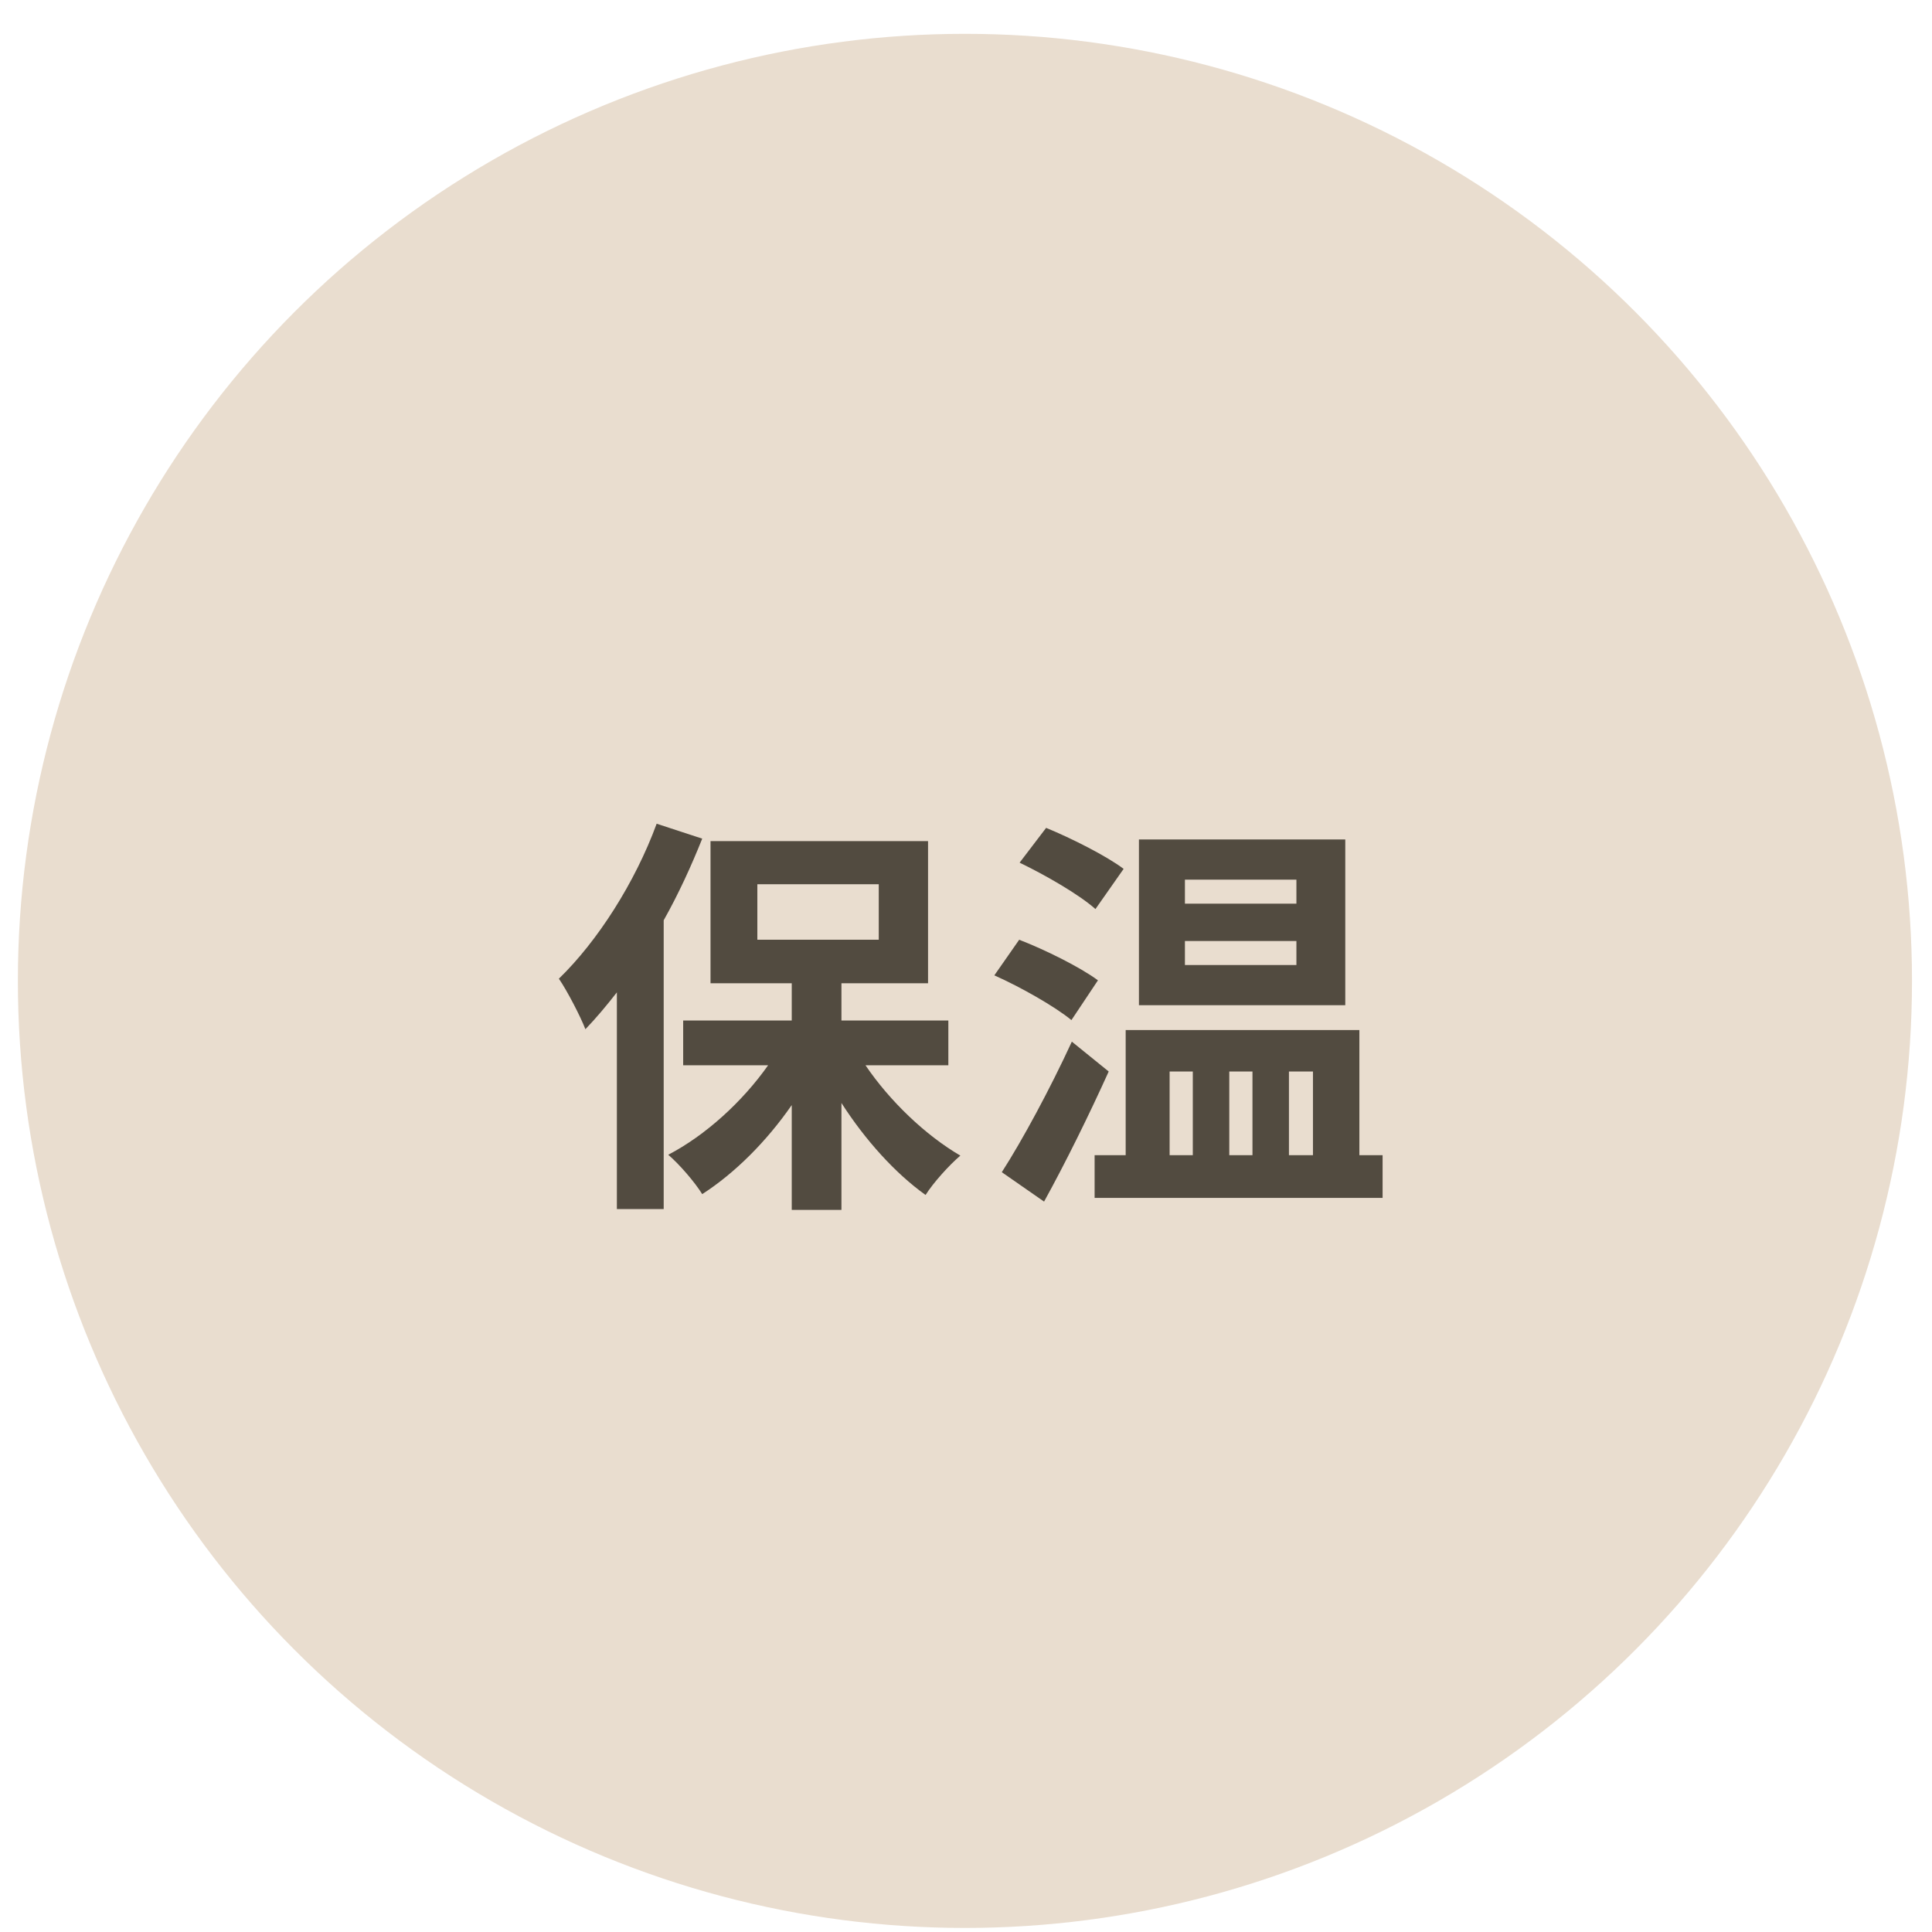
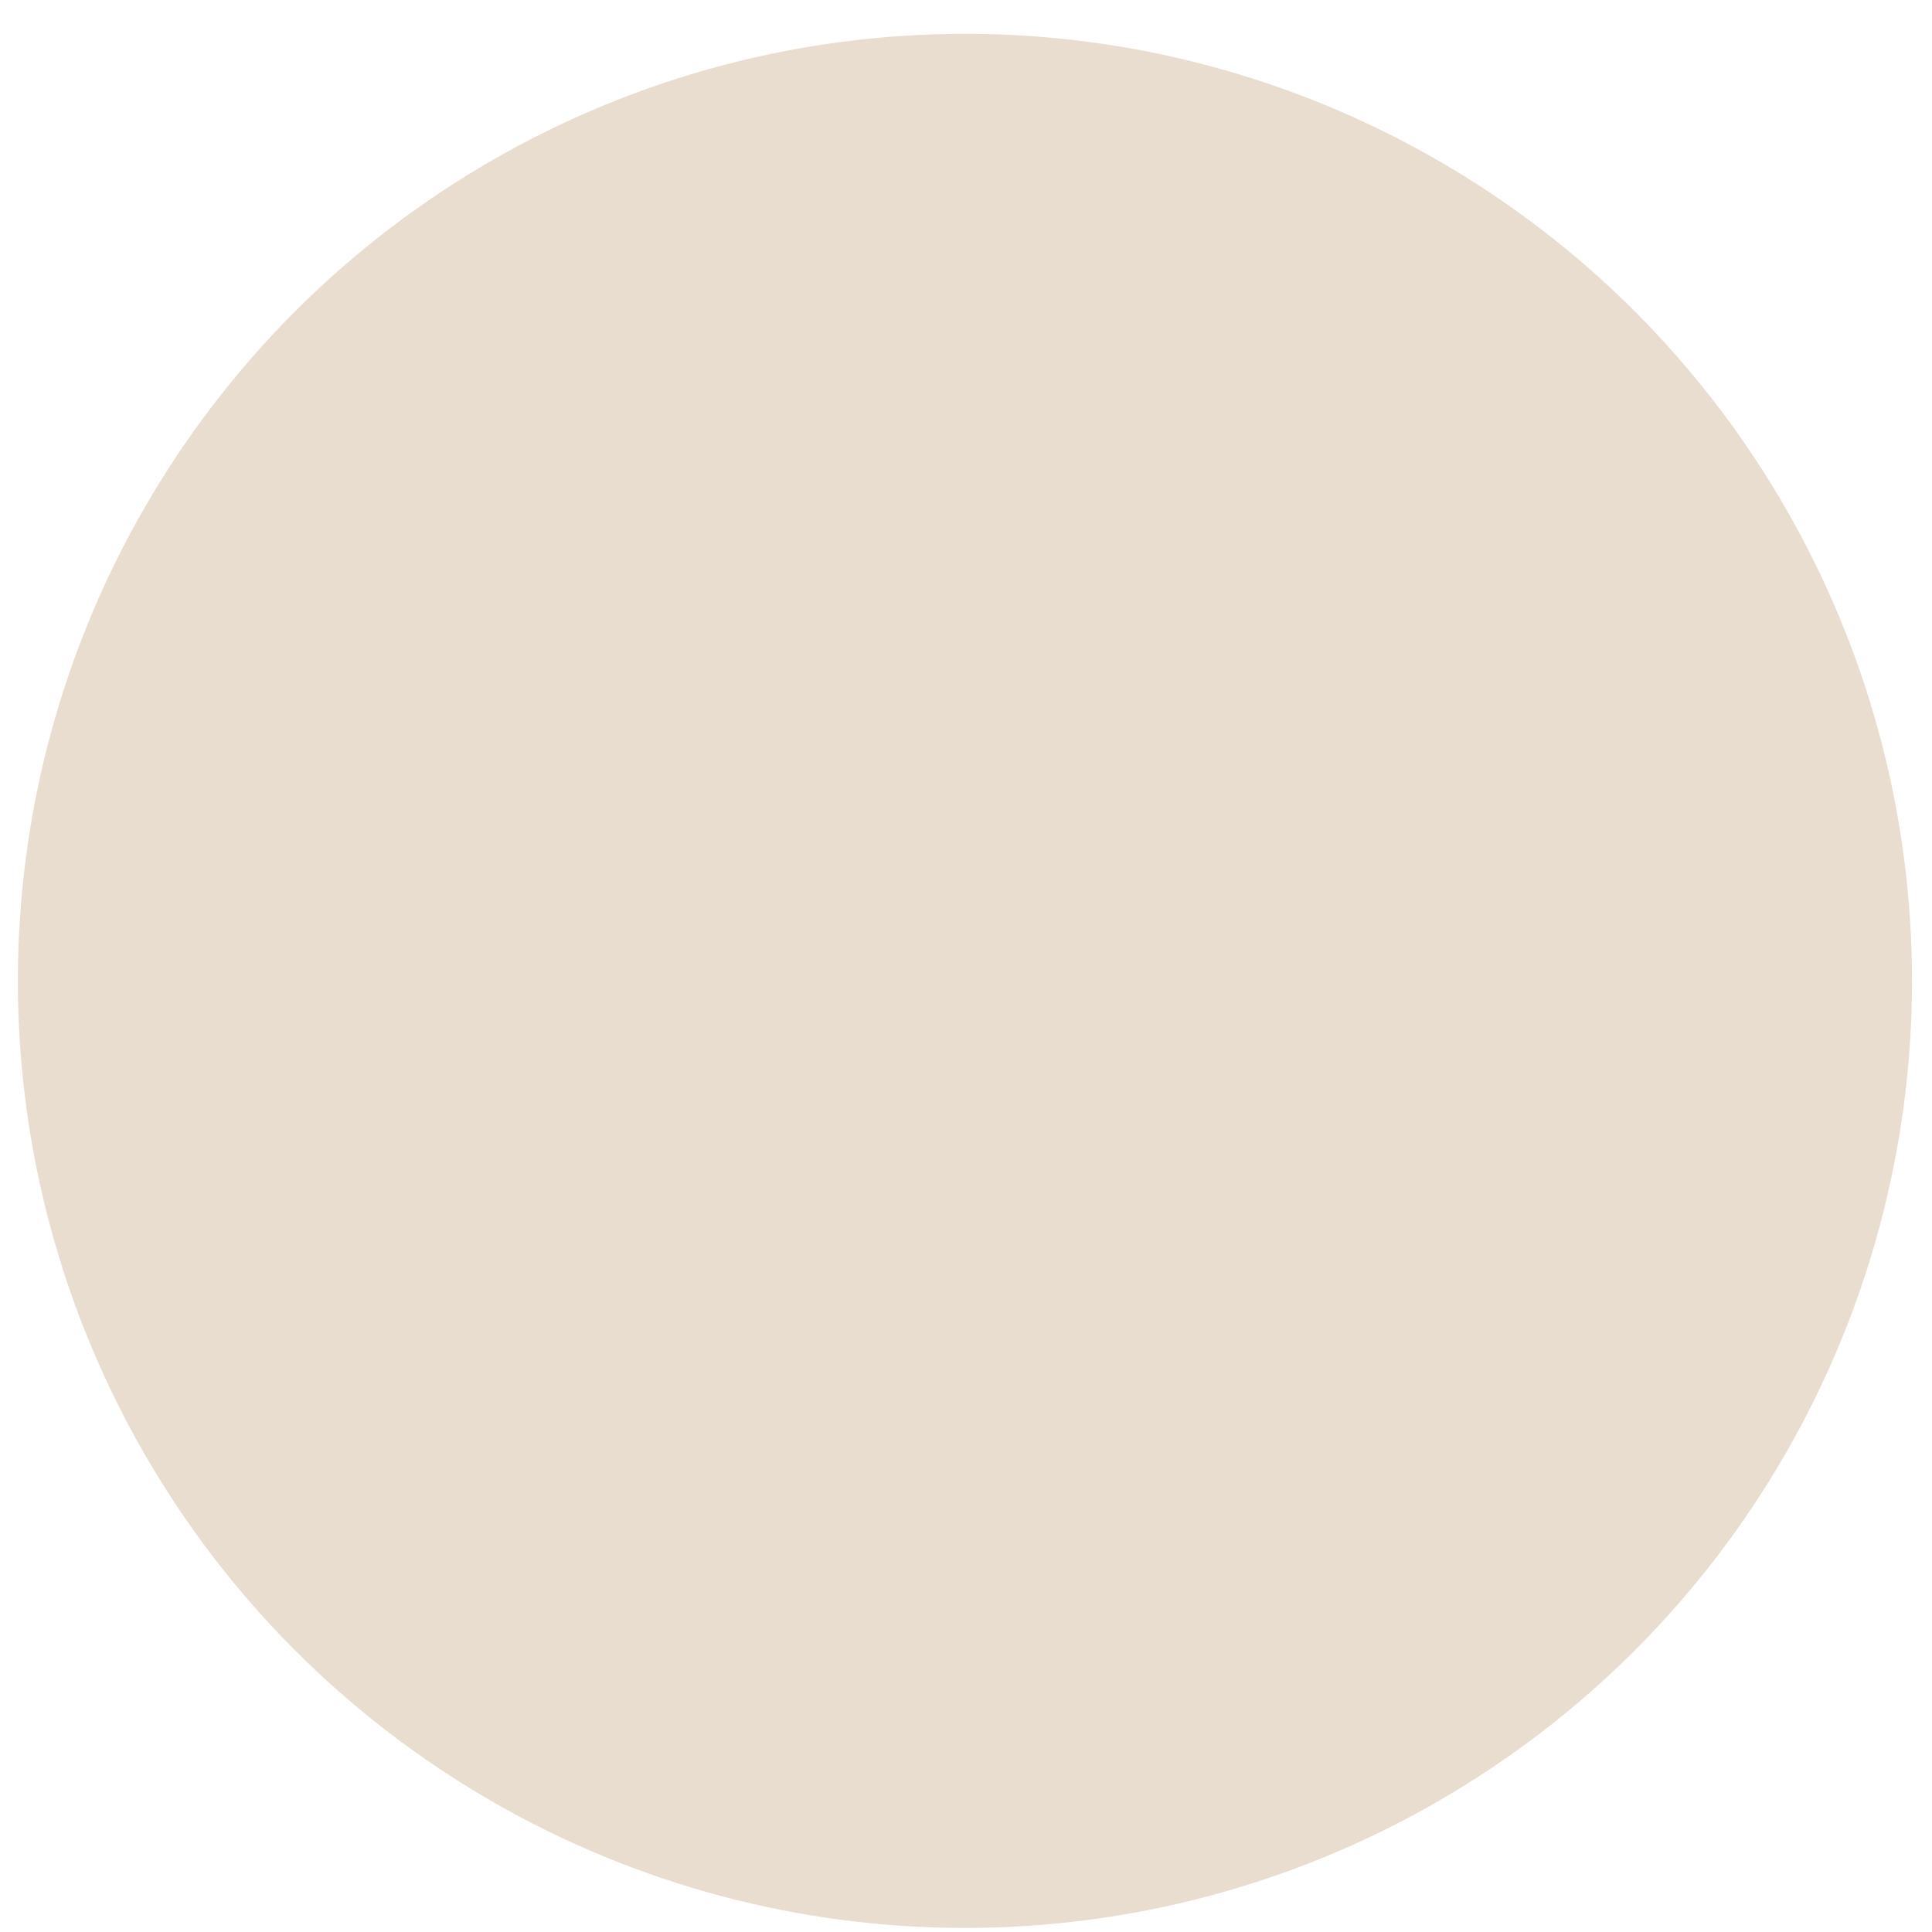
<svg xmlns="http://www.w3.org/2000/svg" width="51" height="51" viewBox="0 0 51 51" fill="none">
  <circle cx="25.472" cy="25.893" r="25" fill="#E9DDCF" />
-   <path d="M17.334 21.744L18.537 22.138C18.253 22.849 17.914 23.593 17.52 24.293V31.916H16.284V26.196C16.011 26.546 15.737 26.874 15.453 27.169C15.333 26.852 14.972 26.152 14.753 25.835C15.77 24.85 16.765 23.297 17.334 21.744ZM19.992 23.341V24.807H23.197V23.341H19.992ZM25.034 28.121H22.847C23.492 29.072 24.433 29.969 25.351 30.505C25.056 30.757 24.64 31.216 24.433 31.544C23.634 30.975 22.836 30.09 22.212 29.116V31.938H20.9V29.171C20.233 30.133 19.401 30.965 18.537 31.522C18.34 31.205 17.936 30.735 17.64 30.483C18.625 29.969 19.598 29.083 20.276 28.121H18.034V26.939H20.9V25.955H18.756V22.203H24.498V25.955H22.212V26.939H25.034V28.121ZM34.222 23.855V23.221H31.279V23.855H34.222ZM34.222 25.474V24.84H31.279V25.474H34.222ZM35.512 22.16V26.535H30.065V22.16H35.512ZM29.661 22.936L28.917 23.997C28.49 23.614 27.594 23.1 26.915 22.772L27.615 21.854C28.283 22.127 29.212 22.597 29.661 22.936ZM28.983 25.878L28.283 26.928C27.845 26.568 26.937 26.053 26.248 25.747L26.904 24.807C27.583 25.069 28.512 25.529 28.983 25.878ZM28.294 27.497L29.267 28.285C28.753 29.422 28.14 30.669 27.561 31.719L26.445 30.943C26.981 30.111 27.714 28.755 28.294 27.497ZM30.875 28.285V30.494H31.487V28.285H30.875ZM33.062 28.285H32.45V30.494H33.062V28.285ZM34.659 28.285H34.025V30.494H34.659V28.285ZM35.884 30.494H36.497V31.621H28.895V30.494H29.715V27.191H35.884V30.494Z" fill="#524B40" />
</svg>